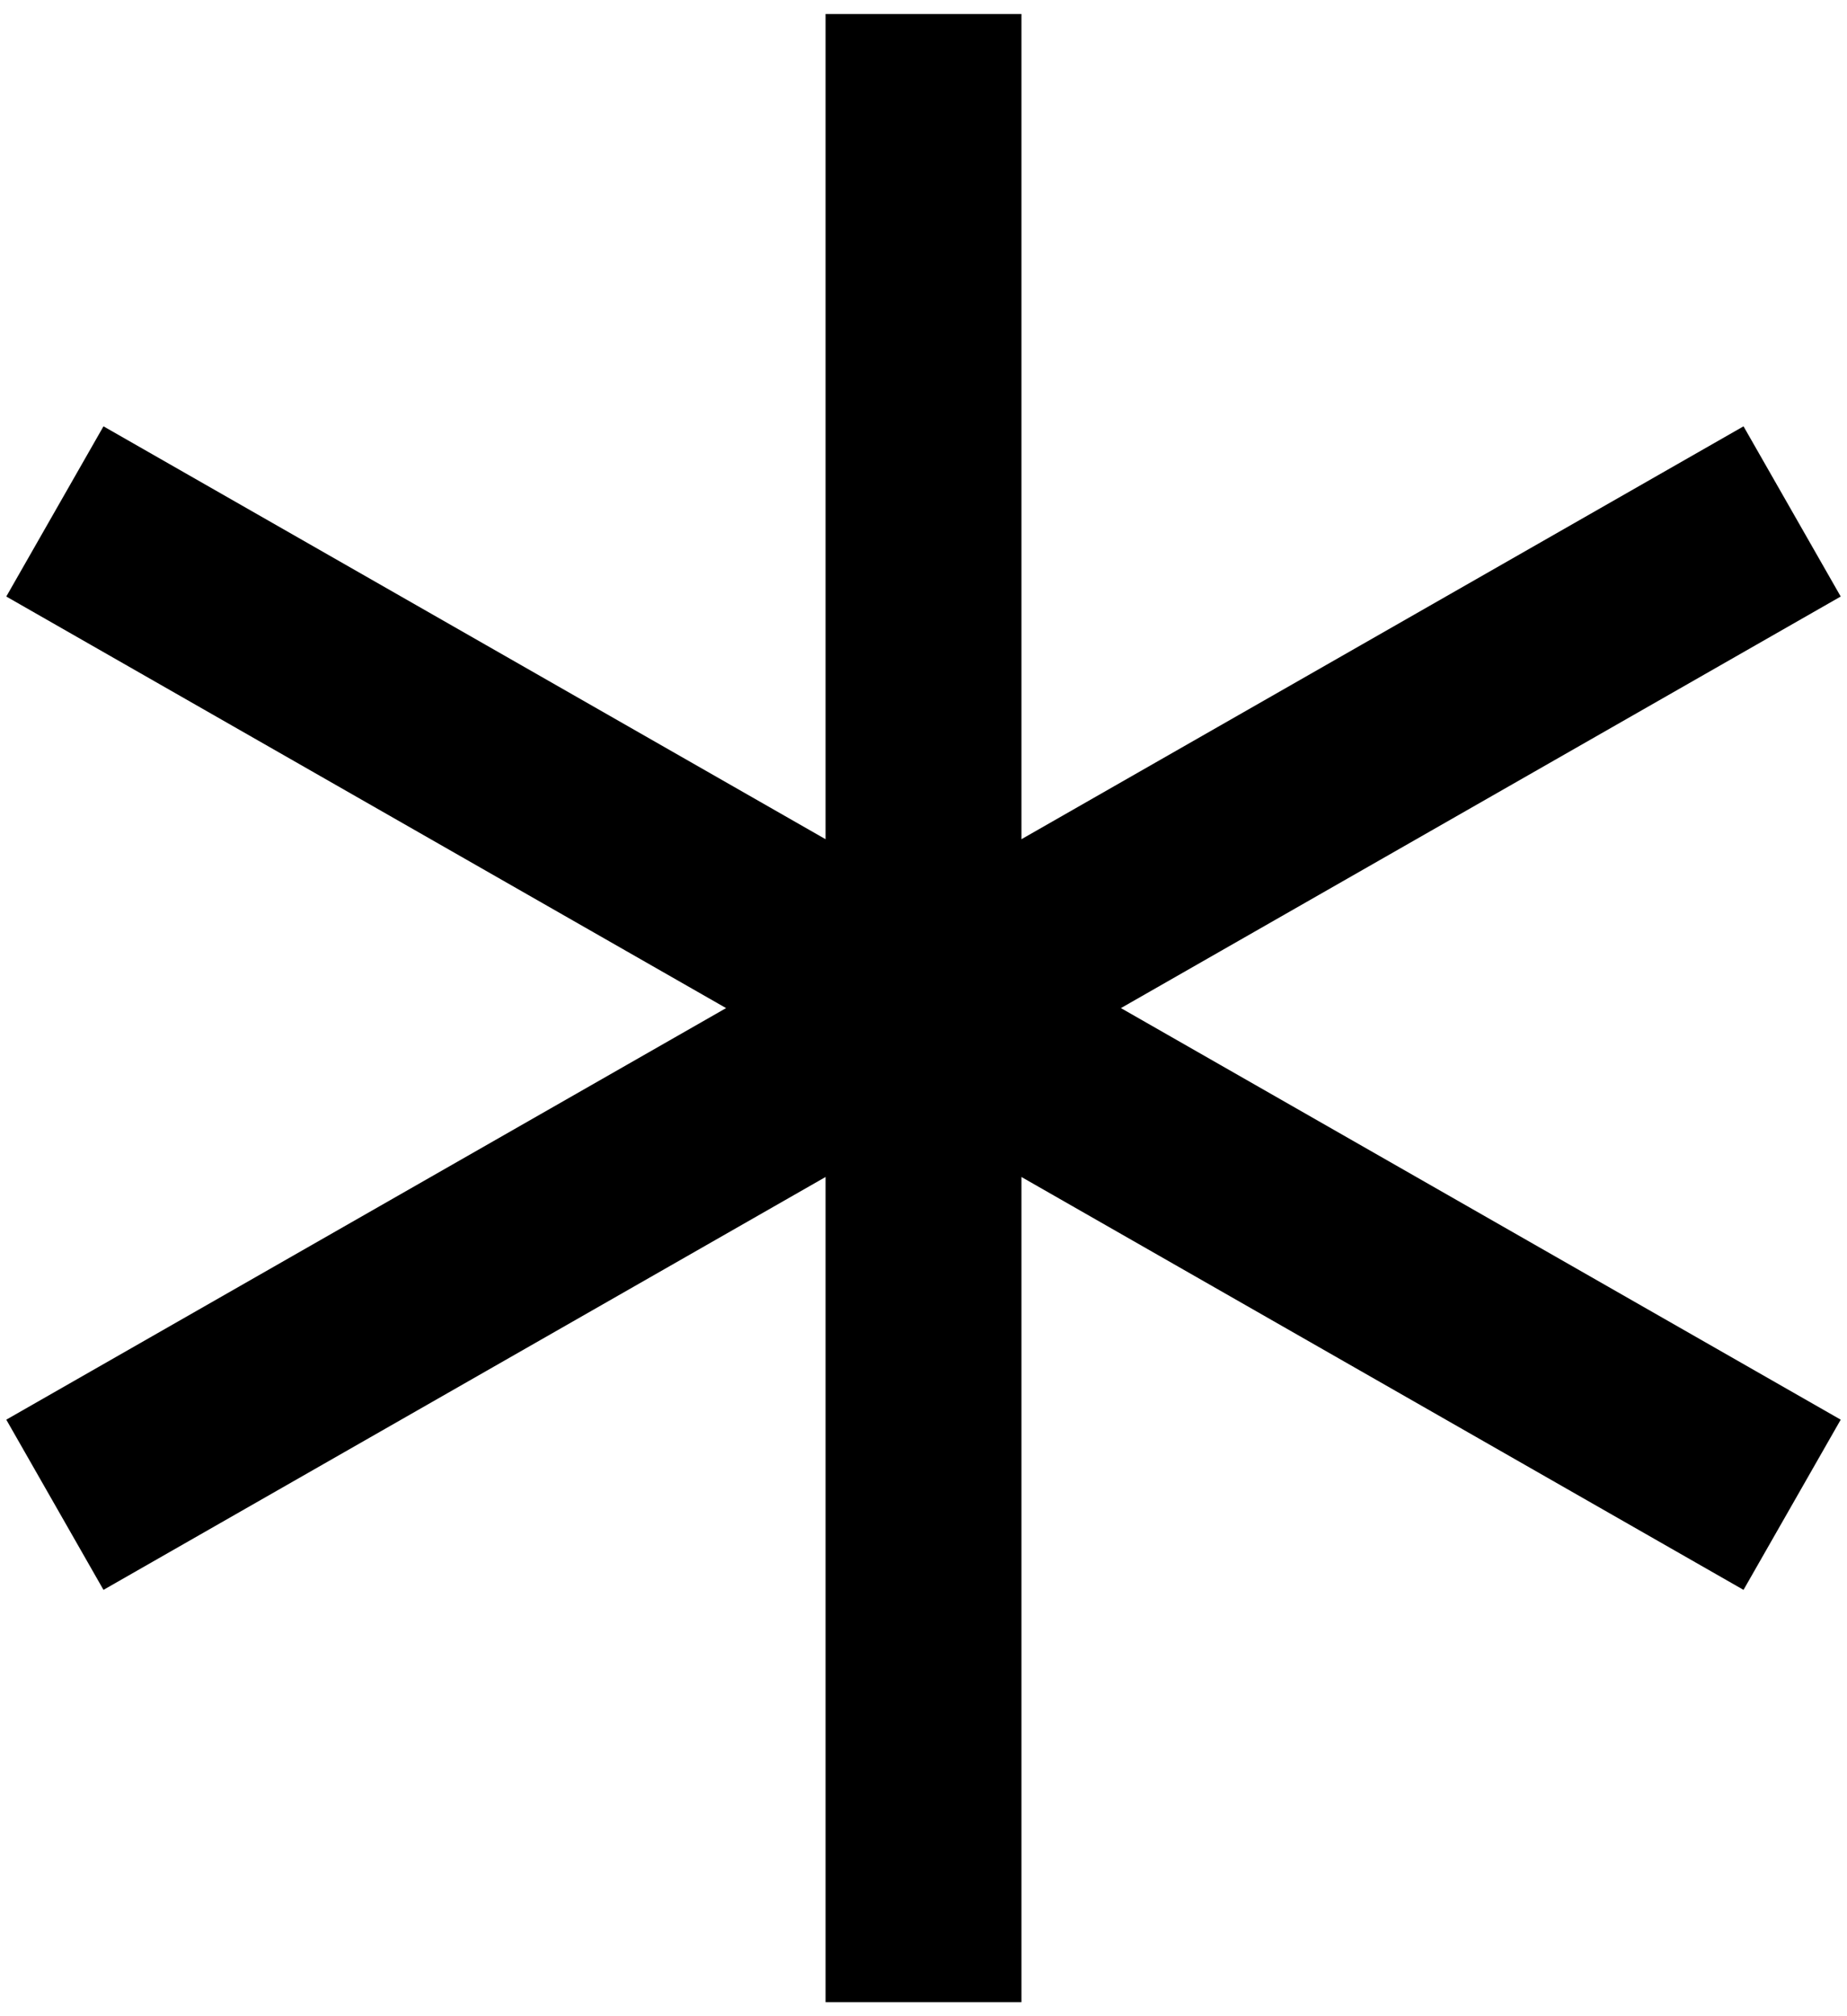
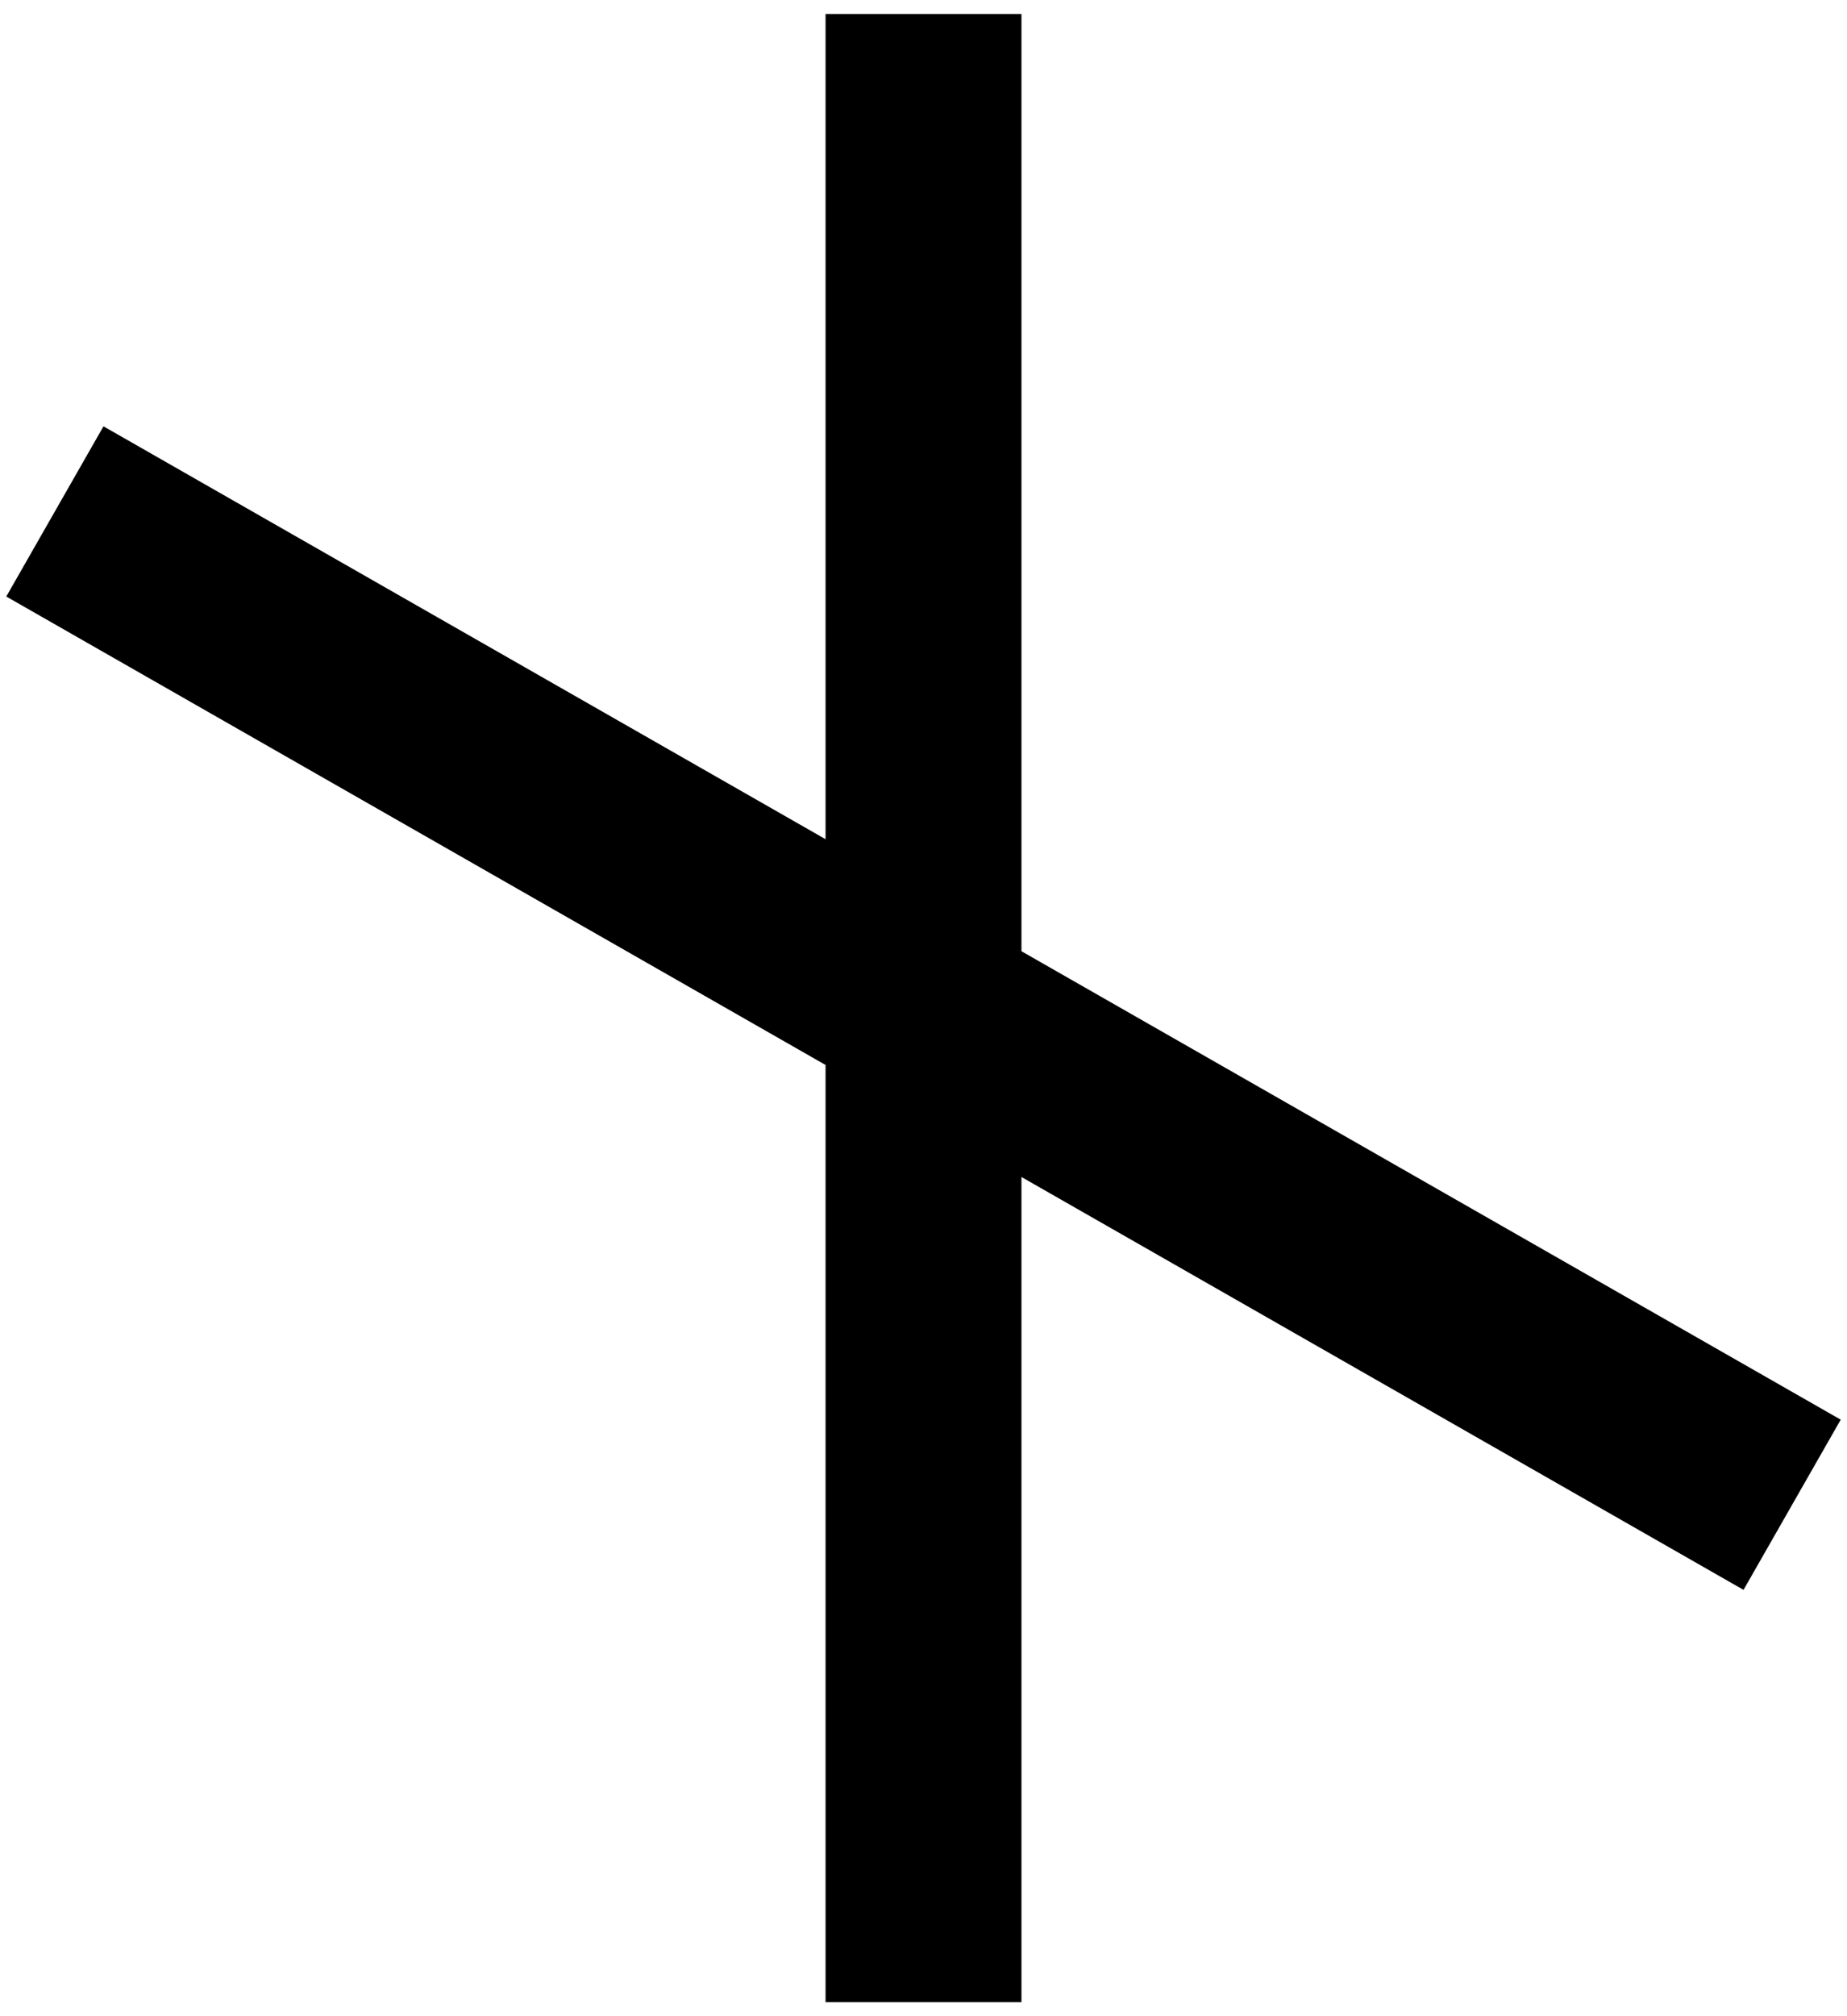
<svg xmlns="http://www.w3.org/2000/svg" width="100%" height="100%" viewBox="0 0 66 72" fill="currentColor">
  <style>
        path {
        fill: #000;
        stroke: #000;
        }

        @media (prefers-color-scheme: dark) {
        path {
        fill: #fff;
        stroke: #fff;
        }
        }
    </style>
-   <path d="M33 4V68M61 20L5 52M5 20L61 52" stroke="currentColor" stroke-width="7" stroke-linecap="square" stroke-linejoin="round" />
+   <path d="M33 4V68M61 20M5 20L61 52" stroke="currentColor" stroke-width="7" stroke-linecap="square" stroke-linejoin="round" />
</svg>